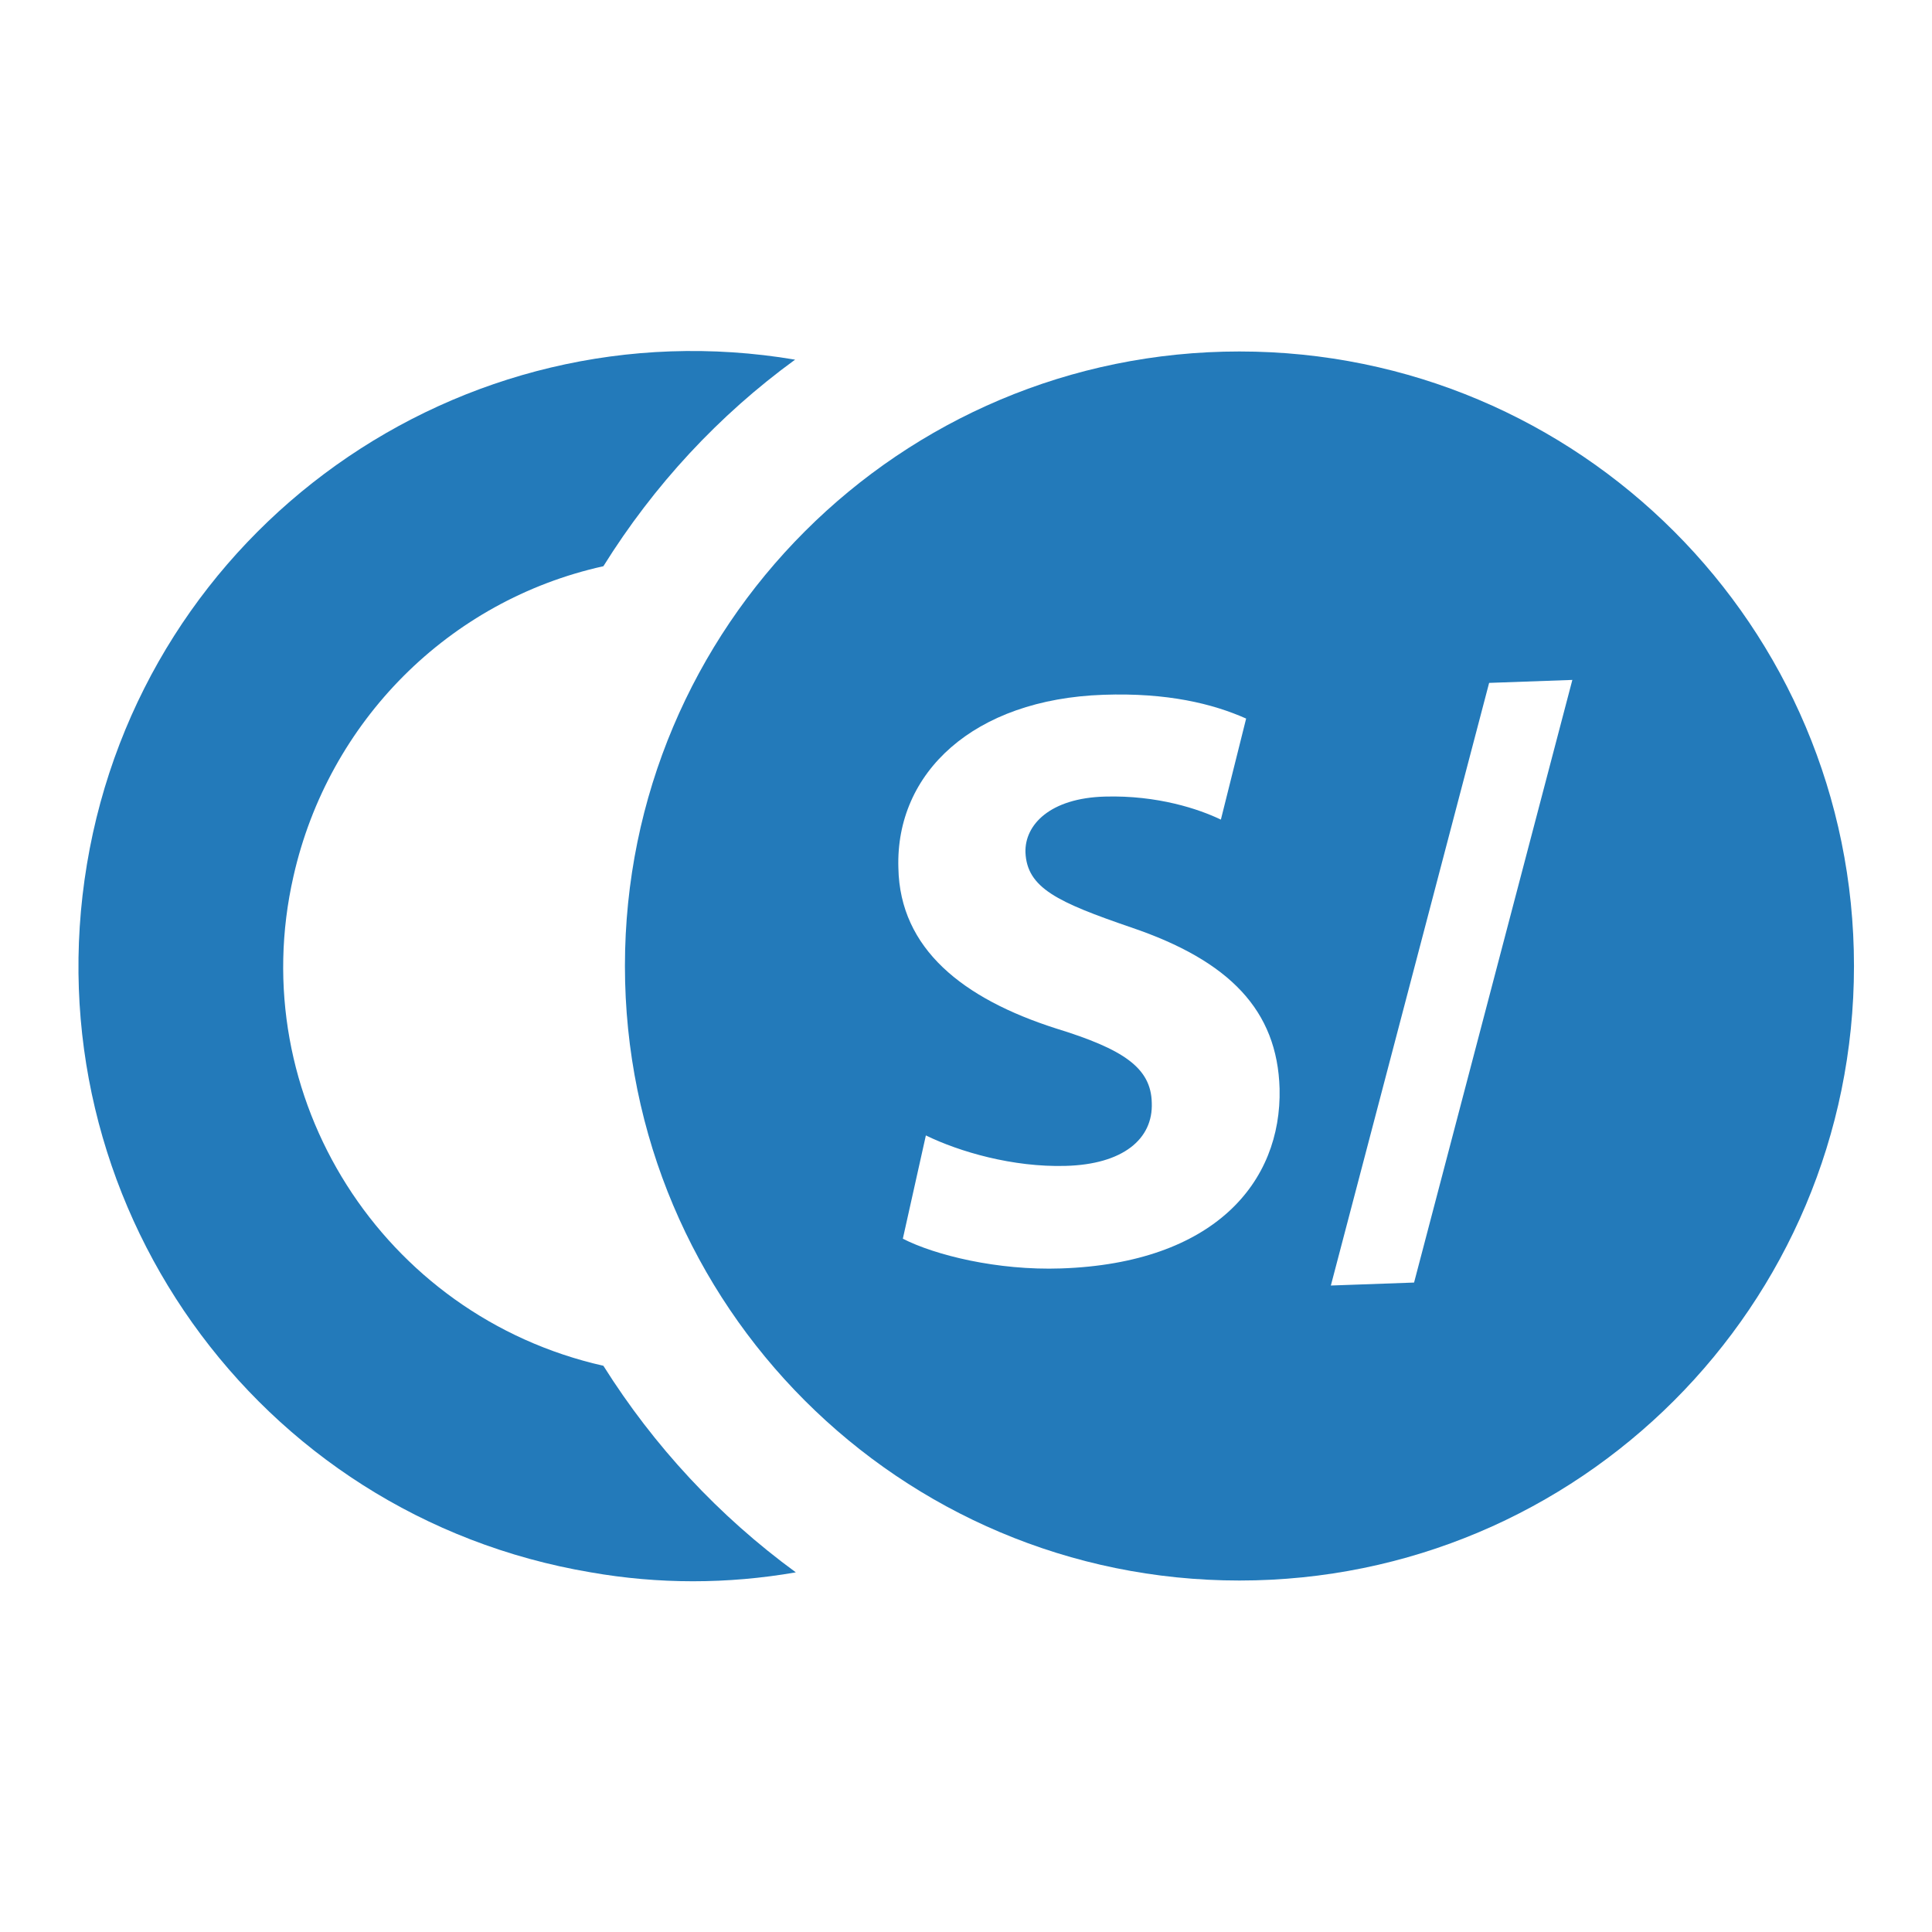
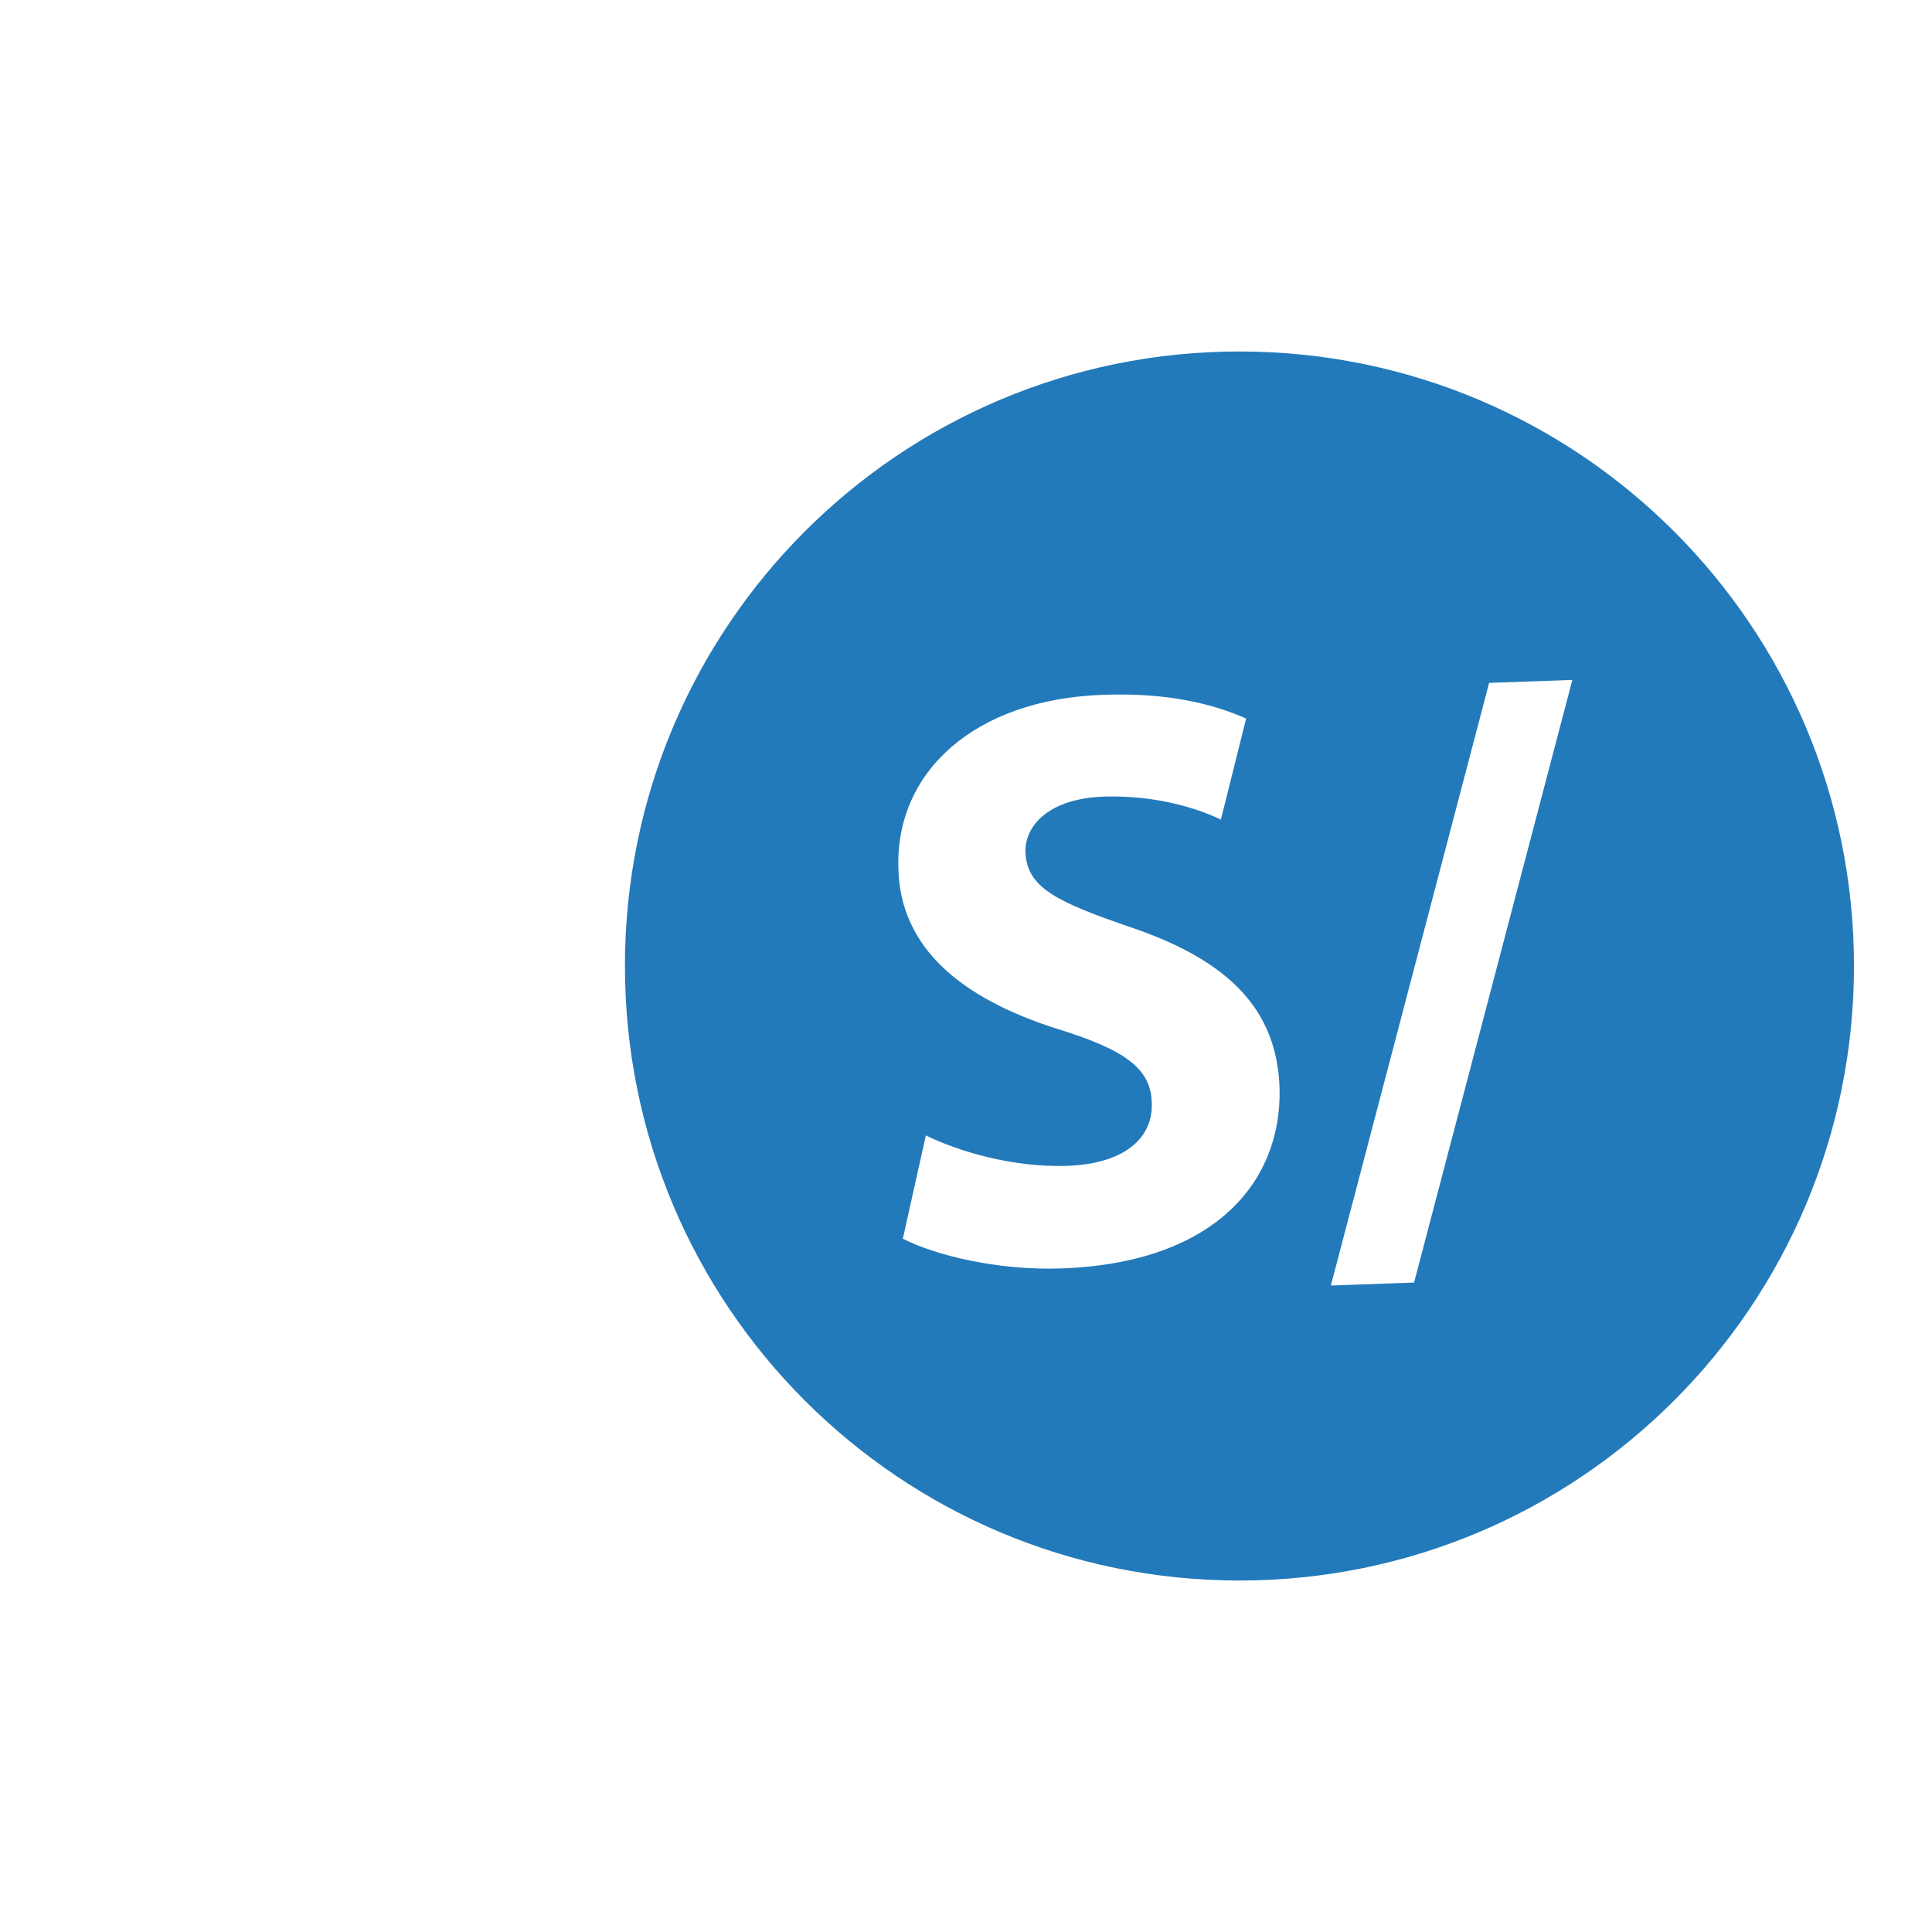
<svg xmlns="http://www.w3.org/2000/svg" version="1.1" x="0px" y="0px" viewBox="0 0 260 260" style="enable-background:new 0 0 260 260;" xml:space="preserve">
  <defs>
    <style>.cls-1,.cls-1{fill:#237aba;}.cls-1{fill-rule:evenodd;}</style>
  </defs>
  <g id="grid">
</g>
  <g id="text">
</g>
  <g id="icons">
    <g>
-       <path class="cls-1" d="M81.2,183.8c-29.7-6.7-48.5-36.2-41.7-65.9c4.7-20.8,20.9-37.1,41.7-41.7C88,65.3,96.7,55.9,107,48.4    c-45.1-7.6-87.8,22.8-95.3,67.9s22.7,87.7,67.8,95.3c9.1,1.6,18.4,1.6,27.6,0C96.7,204,88,194.6,81.2,183.8z" />
      <path class="cls-1" d="M166.8,47.3c-45.7,0-82.7,37-82.7,82.7s37,82.7,82.7,82.7c45.7,0,82.7-37,82.7-82.7S212.5,47.3,166.8,47.3z M142.8,170.7    c-8.6,0.3-17-1.8-21.3-4l3.1-13.9c4.5,2.2,11.7,4.3,18.8,4.1c7.7-0.2,11.8-3.6,11.6-8.5c-0.1-4.7-3.8-7.2-12.9-10    c-12.5-4-21-10.7-21.2-21.6c-0.4-12.8,10.1-22.7,27.6-23.3c8.6-0.3,14.7,1.2,19.2,3.2l-3.4,13.6c-2.9-1.4-8.5-3.3-15.6-3.1    c-7.4,0.2-10.8,3.8-10.7,7.5c0.2,4.8,4.3,6.7,14.2,10.1c13.3,4.5,19.7,11.2,20,21.7C172.5,159.1,163.4,170,142.8,170.7z     M190.3,172.6l-11.2,0.4l21.3-81.1l11.2-0.4L190.3,172.6z" />
    </g>
  </g>
</svg>